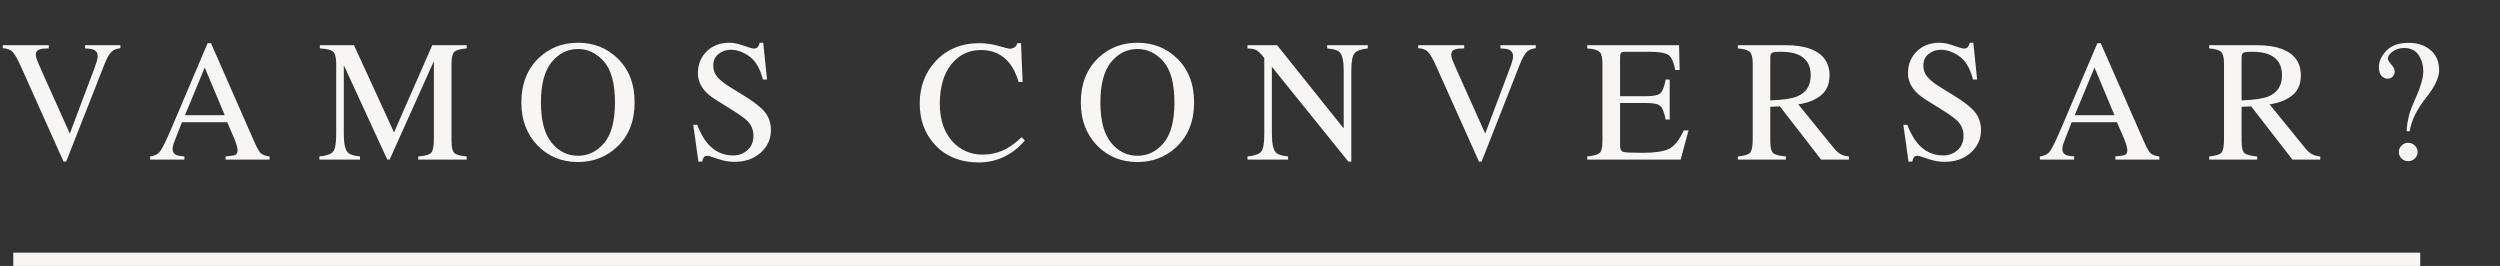
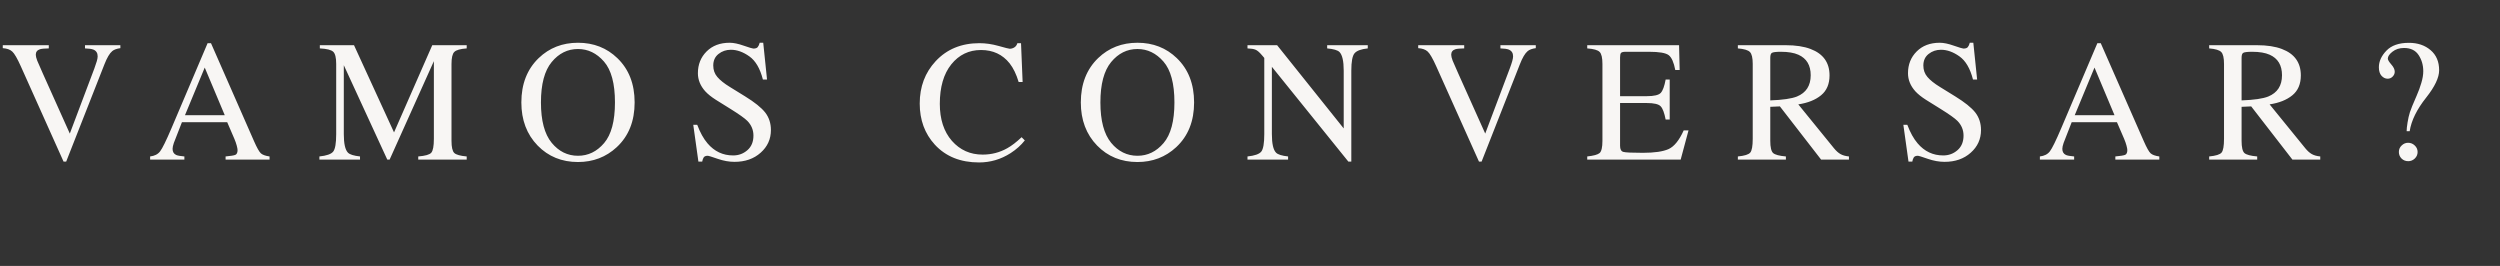
<svg xmlns="http://www.w3.org/2000/svg" width="188" height="20" viewBox="0 0 188 20" fill="none">
  <rect x="0" y="0" width="188" height="20" fill="#333333" stroke="none" />
  <path d="M3.669 3.399V3.64C3.343 3.644 3.121 3.666 3.002 3.704C2.795 3.771 2.691 3.909 2.691 4.116C2.691 4.222 2.727 4.37 2.799 4.561C2.875 4.751 3.015 5.07 3.218 5.519L5.25 10.045L7.097 5.145C7.177 4.929 7.238 4.747 7.281 4.599C7.323 4.451 7.344 4.33 7.344 4.237C7.344 3.987 7.236 3.818 7.021 3.729C6.894 3.678 6.684 3.649 6.392 3.64V3.399H9.052V3.621C8.777 3.659 8.574 3.733 8.442 3.843C8.243 4.008 8.047 4.34 7.852 4.84L4.977 12.152H4.78L1.574 5.005C1.303 4.4 1.085 4.023 0.92 3.875C0.76 3.727 0.523 3.642 0.209 3.621V3.399H3.669ZM16.901 8.661L15.396 5.081L13.911 8.661H16.901ZM11.289 12V11.765C11.623 11.727 11.873 11.6 12.038 11.384C12.207 11.168 12.495 10.582 12.902 9.626L15.612 3.247H15.866L19.103 10.616C19.319 11.107 19.49 11.412 19.617 11.53C19.748 11.645 19.966 11.723 20.271 11.765V12H16.964V11.765C17.345 11.731 17.59 11.691 17.7 11.645C17.81 11.594 17.865 11.473 17.865 11.283C17.865 11.219 17.844 11.107 17.802 10.946C17.76 10.786 17.7 10.616 17.624 10.438L17.085 9.188H13.682C13.344 10.039 13.141 10.559 13.073 10.749C13.009 10.936 12.978 11.084 12.978 11.194C12.978 11.414 13.066 11.566 13.244 11.651C13.354 11.702 13.562 11.74 13.866 11.765V12H11.289ZM24.019 11.765C24.557 11.71 24.902 11.589 25.054 11.403C25.206 11.213 25.282 10.775 25.282 10.089V4.808C25.282 4.338 25.208 4.034 25.06 3.894C24.912 3.75 24.576 3.666 24.051 3.64V3.399H26.622L29.631 9.956L32.506 3.399H35.096V3.64C34.614 3.674 34.303 3.763 34.163 3.907C34.023 4.046 33.953 4.347 33.953 4.808V10.591C33.953 11.065 34.023 11.37 34.163 11.505C34.303 11.636 34.614 11.723 35.096 11.765V12H31.452V11.765C31.977 11.723 32.303 11.63 32.43 11.486C32.561 11.338 32.627 10.989 32.627 10.438V4.599L29.3 12H29.123L25.854 4.903V10.089C25.854 10.8 25.957 11.264 26.165 11.479C26.3 11.619 26.603 11.714 27.073 11.765V12H24.019V11.765ZM40.679 7.703C40.679 9.069 40.947 10.081 41.485 10.737C42.022 11.389 42.682 11.714 43.465 11.714C44.231 11.714 44.885 11.397 45.427 10.762C45.972 10.123 46.245 9.103 46.245 7.703C46.245 6.285 45.97 5.261 45.42 4.63C44.87 4 44.218 3.685 43.465 3.685C42.687 3.685 42.026 4.013 41.485 4.668C40.947 5.32 40.679 6.332 40.679 7.703ZM39.206 7.703C39.206 6.315 39.642 5.202 40.514 4.364C41.313 3.598 42.297 3.215 43.465 3.215C44.637 3.215 45.623 3.6 46.423 4.37C47.291 5.204 47.724 6.315 47.724 7.703C47.724 9.112 47.276 10.233 46.379 11.067C45.575 11.812 44.603 12.184 43.465 12.184C42.246 12.184 41.235 11.771 40.431 10.946C39.614 10.104 39.206 9.023 39.206 7.703ZM52.431 9.385C52.651 9.969 52.909 10.434 53.206 10.781C53.722 11.386 54.363 11.689 55.129 11.689C55.544 11.689 55.901 11.558 56.202 11.295C56.506 11.033 56.659 10.667 56.659 10.197C56.659 9.774 56.506 9.406 56.202 9.093C56.003 8.894 55.584 8.596 54.945 8.198L53.834 7.506C53.5 7.294 53.233 7.081 53.034 6.865C52.666 6.454 52.482 6.001 52.482 5.506C52.482 4.85 52.7 4.305 53.136 3.869C53.572 3.433 54.149 3.215 54.869 3.215C55.165 3.215 55.52 3.289 55.935 3.437C56.354 3.581 56.593 3.653 56.652 3.653C56.813 3.653 56.923 3.615 56.982 3.539C57.046 3.462 57.094 3.354 57.128 3.215H57.395L57.681 5.982H57.37C57.158 5.149 56.817 4.567 56.348 4.237C55.882 3.907 55.421 3.742 54.964 3.742C54.608 3.742 54.297 3.847 54.031 4.059C53.768 4.266 53.637 4.556 53.637 4.929C53.637 5.263 53.739 5.549 53.942 5.786C54.145 6.027 54.46 6.279 54.888 6.541L56.03 7.246C56.745 7.686 57.249 8.09 57.541 8.458C57.829 8.83 57.973 9.271 57.973 9.778C57.973 10.46 57.715 11.029 57.198 11.486C56.686 11.943 56.03 12.171 55.23 12.171C54.828 12.171 54.407 12.095 53.967 11.943C53.531 11.79 53.282 11.714 53.218 11.714C53.066 11.714 52.962 11.761 52.907 11.854C52.856 11.947 52.823 12.046 52.806 12.152H52.52L52.133 9.385H52.431ZM73.651 3.247C74.121 3.247 74.603 3.316 75.098 3.456C75.594 3.596 75.871 3.666 75.93 3.666C76.053 3.666 76.169 3.632 76.279 3.564C76.389 3.496 76.465 3.39 76.507 3.247H76.781L76.901 6.167H76.603C76.429 5.587 76.203 5.119 75.924 4.764C75.39 4.095 74.673 3.761 73.772 3.761C72.862 3.761 72.117 4.12 71.537 4.84C70.962 5.559 70.674 6.549 70.674 7.811C70.674 8.97 70.977 9.897 71.582 10.591C72.191 11.281 72.961 11.626 73.892 11.626C74.565 11.626 75.185 11.465 75.752 11.143C76.078 10.961 76.436 10.686 76.825 10.318L77.066 10.559C76.778 10.923 76.421 11.242 75.993 11.518C75.266 11.983 74.476 12.216 73.626 12.216C72.229 12.216 71.121 11.769 70.299 10.877C69.542 10.051 69.163 9.021 69.163 7.785C69.163 6.52 69.563 5.458 70.363 4.599C71.205 3.697 72.301 3.247 73.651 3.247ZM82.75 7.703C82.75 9.069 83.019 10.081 83.556 10.737C84.094 11.389 84.754 11.714 85.537 11.714C86.303 11.714 86.957 11.397 87.498 10.762C88.044 10.123 88.317 9.103 88.317 7.703C88.317 6.285 88.042 5.261 87.492 4.63C86.942 4 86.29 3.685 85.537 3.685C84.758 3.685 84.098 4.013 83.556 4.668C83.019 5.32 82.75 6.332 82.75 7.703ZM81.278 7.703C81.278 6.315 81.714 5.202 82.585 4.364C83.385 3.598 84.369 3.215 85.537 3.215C86.709 3.215 87.695 3.6 88.495 4.37C89.362 5.204 89.796 6.315 89.796 7.703C89.796 9.112 89.348 10.233 88.451 11.067C87.647 11.812 86.675 12.184 85.537 12.184C84.318 12.184 83.307 11.771 82.503 10.946C81.686 10.104 81.278 9.023 81.278 7.703ZM93.811 11.765C94.348 11.71 94.693 11.589 94.846 11.403C94.998 11.213 95.074 10.775 95.074 10.089V4.357L94.896 4.148C94.706 3.924 94.543 3.786 94.408 3.735C94.276 3.68 94.078 3.649 93.811 3.64V3.399H96.039L101.047 9.658V5.31C101.047 4.594 100.942 4.129 100.73 3.913C100.59 3.773 100.281 3.682 99.803 3.64V3.399H102.856V3.64C102.361 3.691 102.031 3.812 101.866 4.002C101.701 4.192 101.619 4.628 101.619 5.31V12.152H101.396L95.645 5.024V10.089C95.645 10.8 95.749 11.264 95.957 11.479C96.092 11.619 96.394 11.714 96.864 11.765V12H93.811V11.765ZM110.108 3.399V3.64C109.783 3.644 109.56 3.666 109.442 3.704C109.235 3.771 109.131 3.909 109.131 4.116C109.131 4.222 109.167 4.37 109.239 4.561C109.315 4.751 109.455 5.07 109.658 5.519L111.689 10.045L113.536 5.145C113.617 4.929 113.678 4.747 113.72 4.599C113.763 4.451 113.784 4.33 113.784 4.237C113.784 3.987 113.676 3.818 113.46 3.729C113.333 3.678 113.124 3.649 112.832 3.64V3.399H115.491V3.621C115.216 3.659 115.013 3.733 114.882 3.843C114.683 4.008 114.486 4.34 114.292 4.84L111.416 12.152H111.219L108.014 5.005C107.743 4.4 107.525 4.023 107.36 3.875C107.199 3.727 106.962 3.642 106.649 3.621V3.399H110.108ZM119.36 11.765C119.838 11.714 120.147 11.63 120.287 11.511C120.431 11.389 120.503 11.082 120.503 10.591V4.808C120.503 4.347 120.433 4.046 120.293 3.907C120.154 3.763 119.842 3.674 119.36 3.64V3.399H126.266L126.311 5.265H125.981C125.871 4.69 125.706 4.317 125.486 4.148C125.265 3.979 124.775 3.894 124.013 3.894H122.248C122.058 3.894 121.939 3.926 121.893 3.989C121.85 4.048 121.829 4.163 121.829 4.332V7.233H123.829C124.383 7.233 124.737 7.15 124.889 6.985C125.041 6.82 125.164 6.486 125.257 5.982H125.562V8.991H125.257C125.16 8.488 125.035 8.155 124.883 7.995C124.73 7.83 124.379 7.747 123.829 7.747H121.829V10.965C121.829 11.223 121.91 11.376 122.071 11.422C122.236 11.469 122.724 11.492 123.537 11.492C124.417 11.492 125.067 11.397 125.486 11.207C125.904 11.012 126.281 10.544 126.615 9.804H126.977L126.387 12H119.36V11.765ZM133.125 7.55C134.06 7.516 134.729 7.419 135.131 7.258C135.82 6.975 136.165 6.442 136.165 5.659C136.165 4.905 135.856 4.391 135.239 4.116C134.909 3.968 134.471 3.894 133.925 3.894C133.556 3.894 133.33 3.922 133.245 3.977C133.165 4.027 133.125 4.15 133.125 4.345V7.55ZM130.687 11.765C131.187 11.719 131.498 11.621 131.62 11.473C131.743 11.325 131.805 10.98 131.805 10.438V4.808C131.805 4.351 131.735 4.053 131.595 3.913C131.46 3.769 131.157 3.678 130.687 3.64V3.399H134.286C135.035 3.399 135.66 3.494 136.159 3.685C137.107 4.044 137.581 4.707 137.581 5.671C137.581 6.319 137.369 6.816 136.946 7.163C136.527 7.51 135.956 7.739 135.232 7.849L137.911 11.143C138.076 11.346 138.241 11.494 138.406 11.587C138.571 11.681 138.783 11.74 139.041 11.765V12H136.946L133.848 8.001L133.125 8.033V10.591C133.125 11.073 133.197 11.38 133.341 11.511C133.489 11.638 133.808 11.723 134.299 11.765V12H130.687V11.765ZM143.43 9.385C143.65 9.969 143.908 10.434 144.205 10.781C144.721 11.386 145.362 11.689 146.128 11.689C146.543 11.689 146.9 11.558 147.201 11.295C147.505 11.033 147.658 10.667 147.658 10.197C147.658 9.774 147.505 9.406 147.201 9.093C147.002 8.894 146.583 8.596 145.944 8.198L144.833 7.506C144.499 7.294 144.232 7.081 144.033 6.865C143.665 6.454 143.481 6.001 143.481 5.506C143.481 4.85 143.699 4.305 144.135 3.869C144.571 3.433 145.148 3.215 145.868 3.215C146.164 3.215 146.519 3.289 146.934 3.437C147.353 3.581 147.592 3.653 147.651 3.653C147.812 3.653 147.922 3.615 147.981 3.539C148.045 3.462 148.094 3.354 148.127 3.215H148.394L148.68 5.982H148.369C148.157 5.149 147.816 4.567 147.347 4.237C146.881 3.907 146.42 3.742 145.963 3.742C145.607 3.742 145.296 3.847 145.03 4.059C144.767 4.266 144.636 4.556 144.636 4.929C144.636 5.263 144.738 5.549 144.941 5.786C145.144 6.027 145.459 6.279 145.887 6.541L147.029 7.246C147.744 7.686 148.248 8.09 148.54 8.458C148.828 8.83 148.972 9.271 148.972 9.778C148.972 10.46 148.713 11.029 148.197 11.486C147.685 11.943 147.029 12.171 146.229 12.171C145.827 12.171 145.406 12.095 144.966 11.943C144.53 11.79 144.281 11.714 144.217 11.714C144.065 11.714 143.961 11.761 143.906 11.854C143.855 11.947 143.822 12.046 143.805 12.152H143.519L143.132 9.385H143.43ZM159.01 8.661L157.506 5.081L156.021 8.661H159.01ZM153.399 12V11.765C153.733 11.727 153.983 11.6 154.148 11.384C154.317 11.168 154.605 10.582 155.011 9.626L157.722 3.247H157.976L161.213 10.616C161.429 11.107 161.6 11.412 161.727 11.53C161.858 11.645 162.076 11.723 162.381 11.765V12H159.074V11.765C159.455 11.731 159.7 11.691 159.81 11.645C159.92 11.594 159.975 11.473 159.975 11.283C159.975 11.219 159.954 11.107 159.912 10.946C159.869 10.786 159.81 10.616 159.734 10.438L159.194 9.188H155.792C155.454 10.039 155.25 10.559 155.183 10.749C155.119 10.936 155.087 11.084 155.087 11.194C155.087 11.414 155.176 11.566 155.354 11.651C155.464 11.702 155.671 11.74 155.976 11.765V12H153.399ZM168.567 7.55C169.502 7.516 170.17 7.419 170.572 7.258C171.262 6.975 171.607 6.442 171.607 5.659C171.607 4.905 171.298 4.391 170.68 4.116C170.35 3.968 169.912 3.894 169.366 3.894C168.998 3.894 168.772 3.922 168.687 3.977C168.607 4.027 168.567 4.15 168.567 4.345V7.55ZM166.129 11.765C166.628 11.719 166.939 11.621 167.062 11.473C167.185 11.325 167.246 10.98 167.246 10.438V4.808C167.246 4.351 167.176 4.053 167.037 3.913C166.901 3.769 166.599 3.678 166.129 3.64V3.399H169.728C170.477 3.399 171.101 3.494 171.601 3.685C172.549 4.044 173.023 4.707 173.023 5.671C173.023 6.319 172.811 6.816 172.388 7.163C171.969 7.51 171.398 7.739 170.674 7.849L173.353 11.143C173.518 11.346 173.683 11.494 173.848 11.587C174.013 11.681 174.224 11.74 174.483 11.765V12H172.388L169.29 8.001L168.567 8.033V10.591C168.567 11.073 168.639 11.38 168.782 11.511C168.931 11.638 169.25 11.723 169.741 11.765V12H166.129V11.765ZM181.804 11.429C181.804 11.619 181.735 11.782 181.595 11.918C181.455 12.053 181.29 12.121 181.1 12.121C180.901 12.121 180.734 12.055 180.598 11.924C180.463 11.788 180.395 11.623 180.395 11.429C180.395 11.234 180.465 11.071 180.605 10.94C180.744 10.805 180.905 10.737 181.087 10.737C181.282 10.737 181.449 10.805 181.589 10.94C181.733 11.075 181.804 11.238 181.804 11.429ZM181.151 3.221C181.807 3.221 182.348 3.403 182.776 3.767C183.207 4.131 183.423 4.637 183.423 5.284C183.423 5.834 183.099 6.518 182.452 7.334C181.745 8.223 181.331 9.067 181.208 9.867H180.979C180.979 9.711 181.003 9.491 181.049 9.207C181.096 8.919 181.153 8.667 181.221 8.452C181.288 8.236 181.46 7.815 181.735 7.188C181.874 6.871 181.991 6.554 182.084 6.236C182.181 5.915 182.23 5.621 182.23 5.354C182.23 4.901 182.113 4.497 181.881 4.142C181.648 3.786 181.282 3.608 180.783 3.608C180.44 3.608 180.15 3.701 179.913 3.888C179.68 4.07 179.564 4.243 179.564 4.408C179.564 4.501 179.651 4.647 179.824 4.846C179.998 5.041 180.084 5.223 180.084 5.392C180.084 5.532 180.031 5.654 179.926 5.76C179.824 5.866 179.699 5.919 179.551 5.919C179.382 5.919 179.229 5.847 179.094 5.703C178.959 5.555 178.891 5.339 178.891 5.056C178.891 4.62 179.079 4.205 179.456 3.812C179.832 3.418 180.397 3.221 181.151 3.221Z" fill="#F8F6F4" />
-   <line x1="1" y1="19.5" x2="182" y2="19.5" stroke="#F8F6F4" />
</svg>